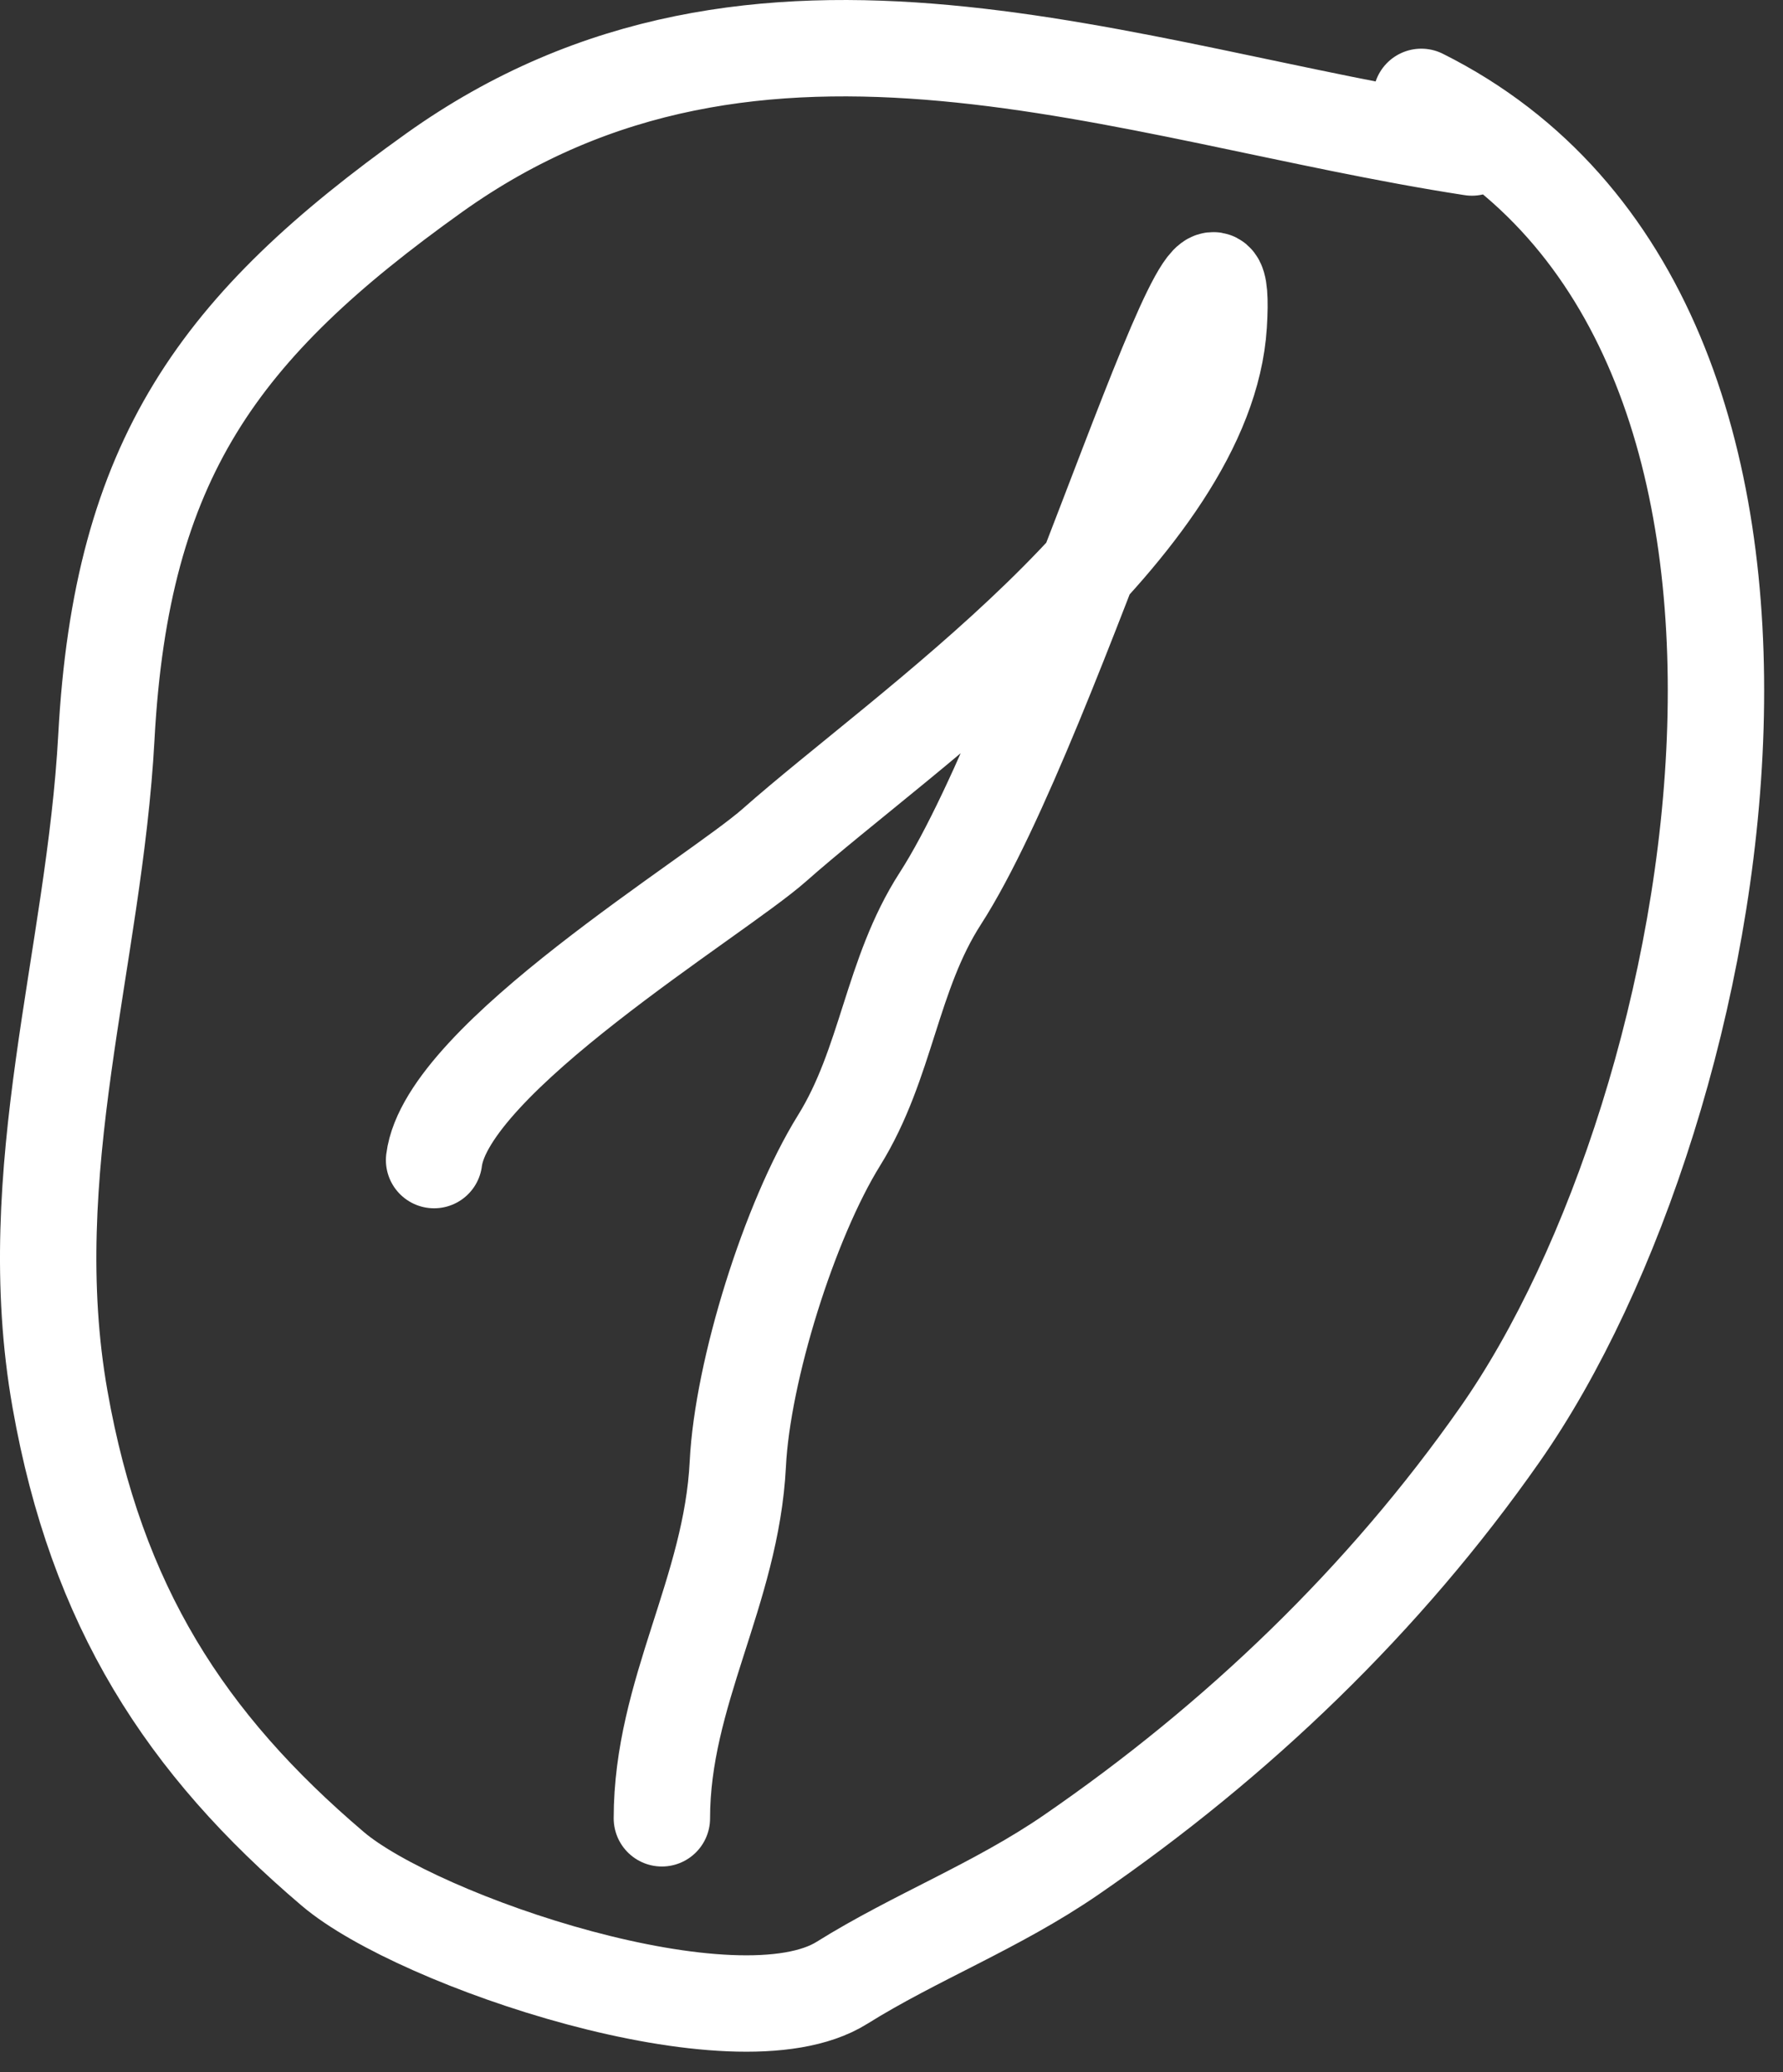
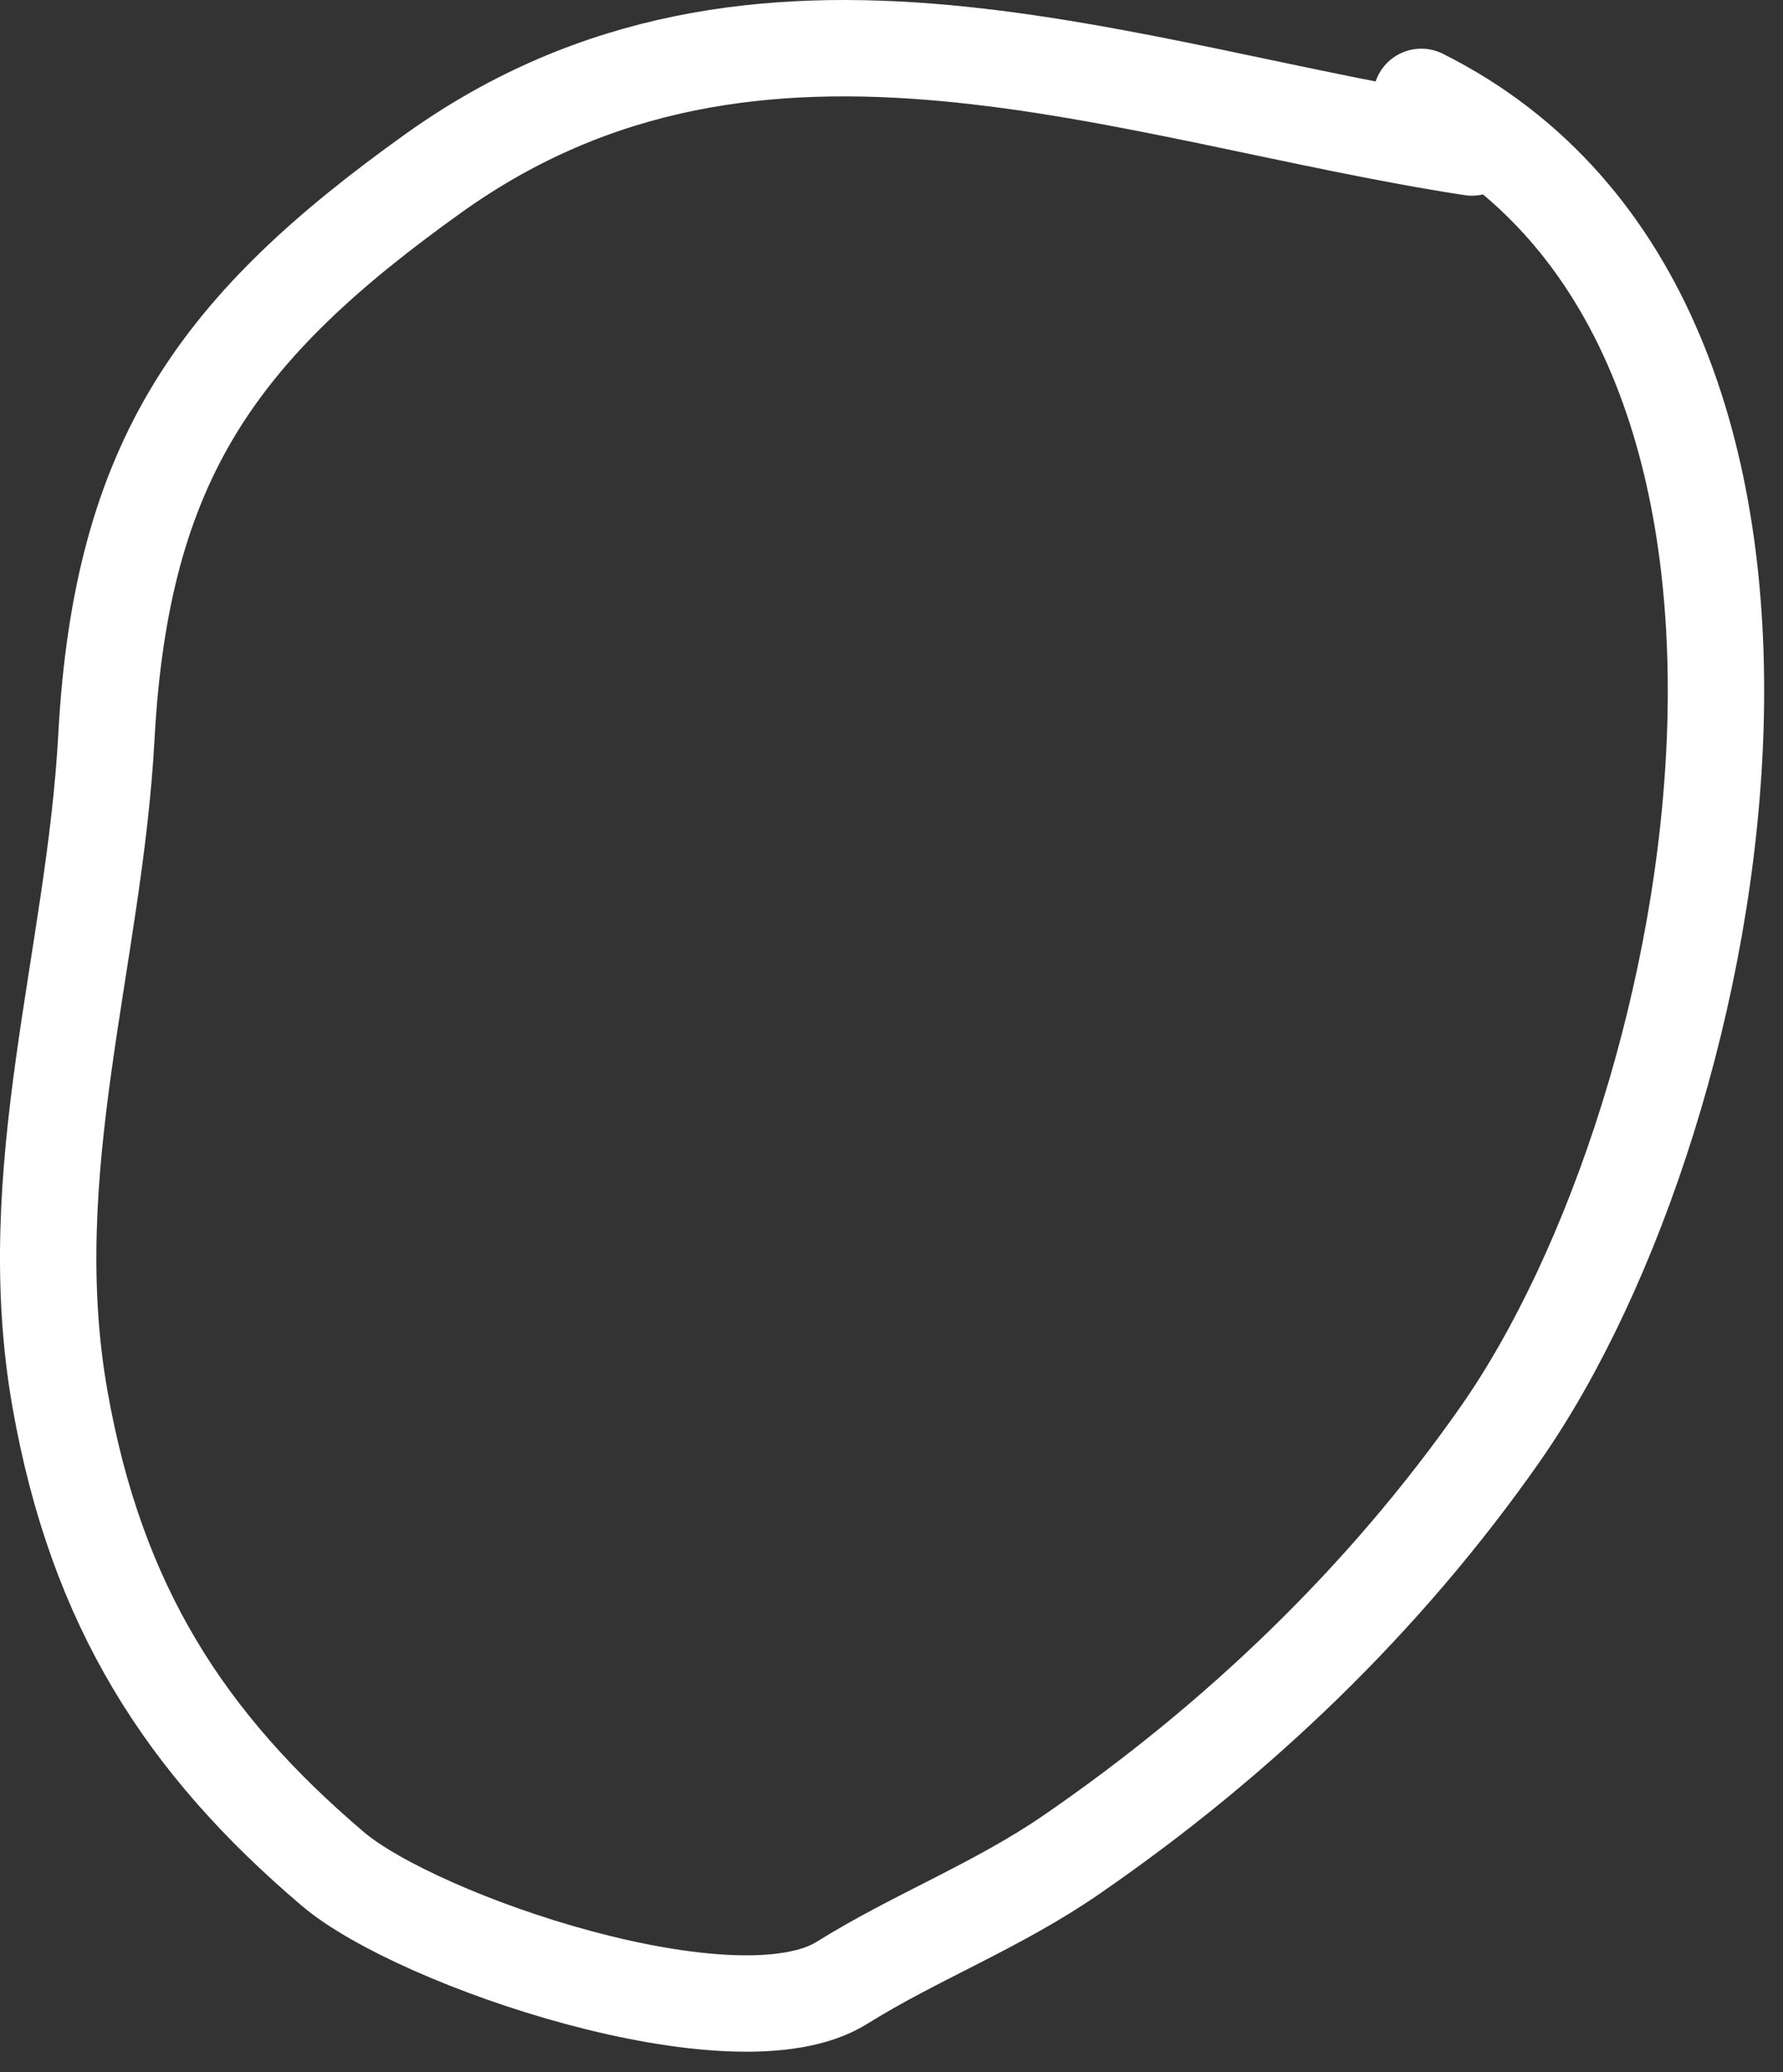
<svg xmlns="http://www.w3.org/2000/svg" width="37" height="43" viewBox="0 0 37 43" fill="none">
  <rect x="0" y="0" width="37" height="43" fill="#333333" stroke="none" />
-   <path d="M9.008 24.072C9.271 21.968 14.855 18.61 16.07 17.535C18.749 15.164 25.03 10.913 25.291 6.738C25.567 2.335 21.905 14.937 19.513 18.644C18.493 20.226 18.405 22.064 17.412 23.663C16.381 25.325 15.408 28.438 15.311 30.375C15.179 33.024 13.735 35.12 13.735 37.73" stroke="white" stroke-width="2" stroke-linecap="round" />
  <path d="M30.545 3.061C23.362 1.956 15.758 -1.235 9.008 3.586C4.547 6.772 2.52 9.523 2.208 15.288C1.959 19.898 0.409 24.296 1.245 29.033C2.002 33.323 3.846 36.179 6.907 38.78C8.671 40.28 15.27 42.519 17.471 41.144C18.989 40.195 20.684 39.55 22.227 38.489C25.678 36.116 28.725 33.196 31.128 29.763C35.878 22.977 38.841 6.684 29.494 2.01" stroke="white" stroke-width="2" stroke-linecap="round" />
</svg>